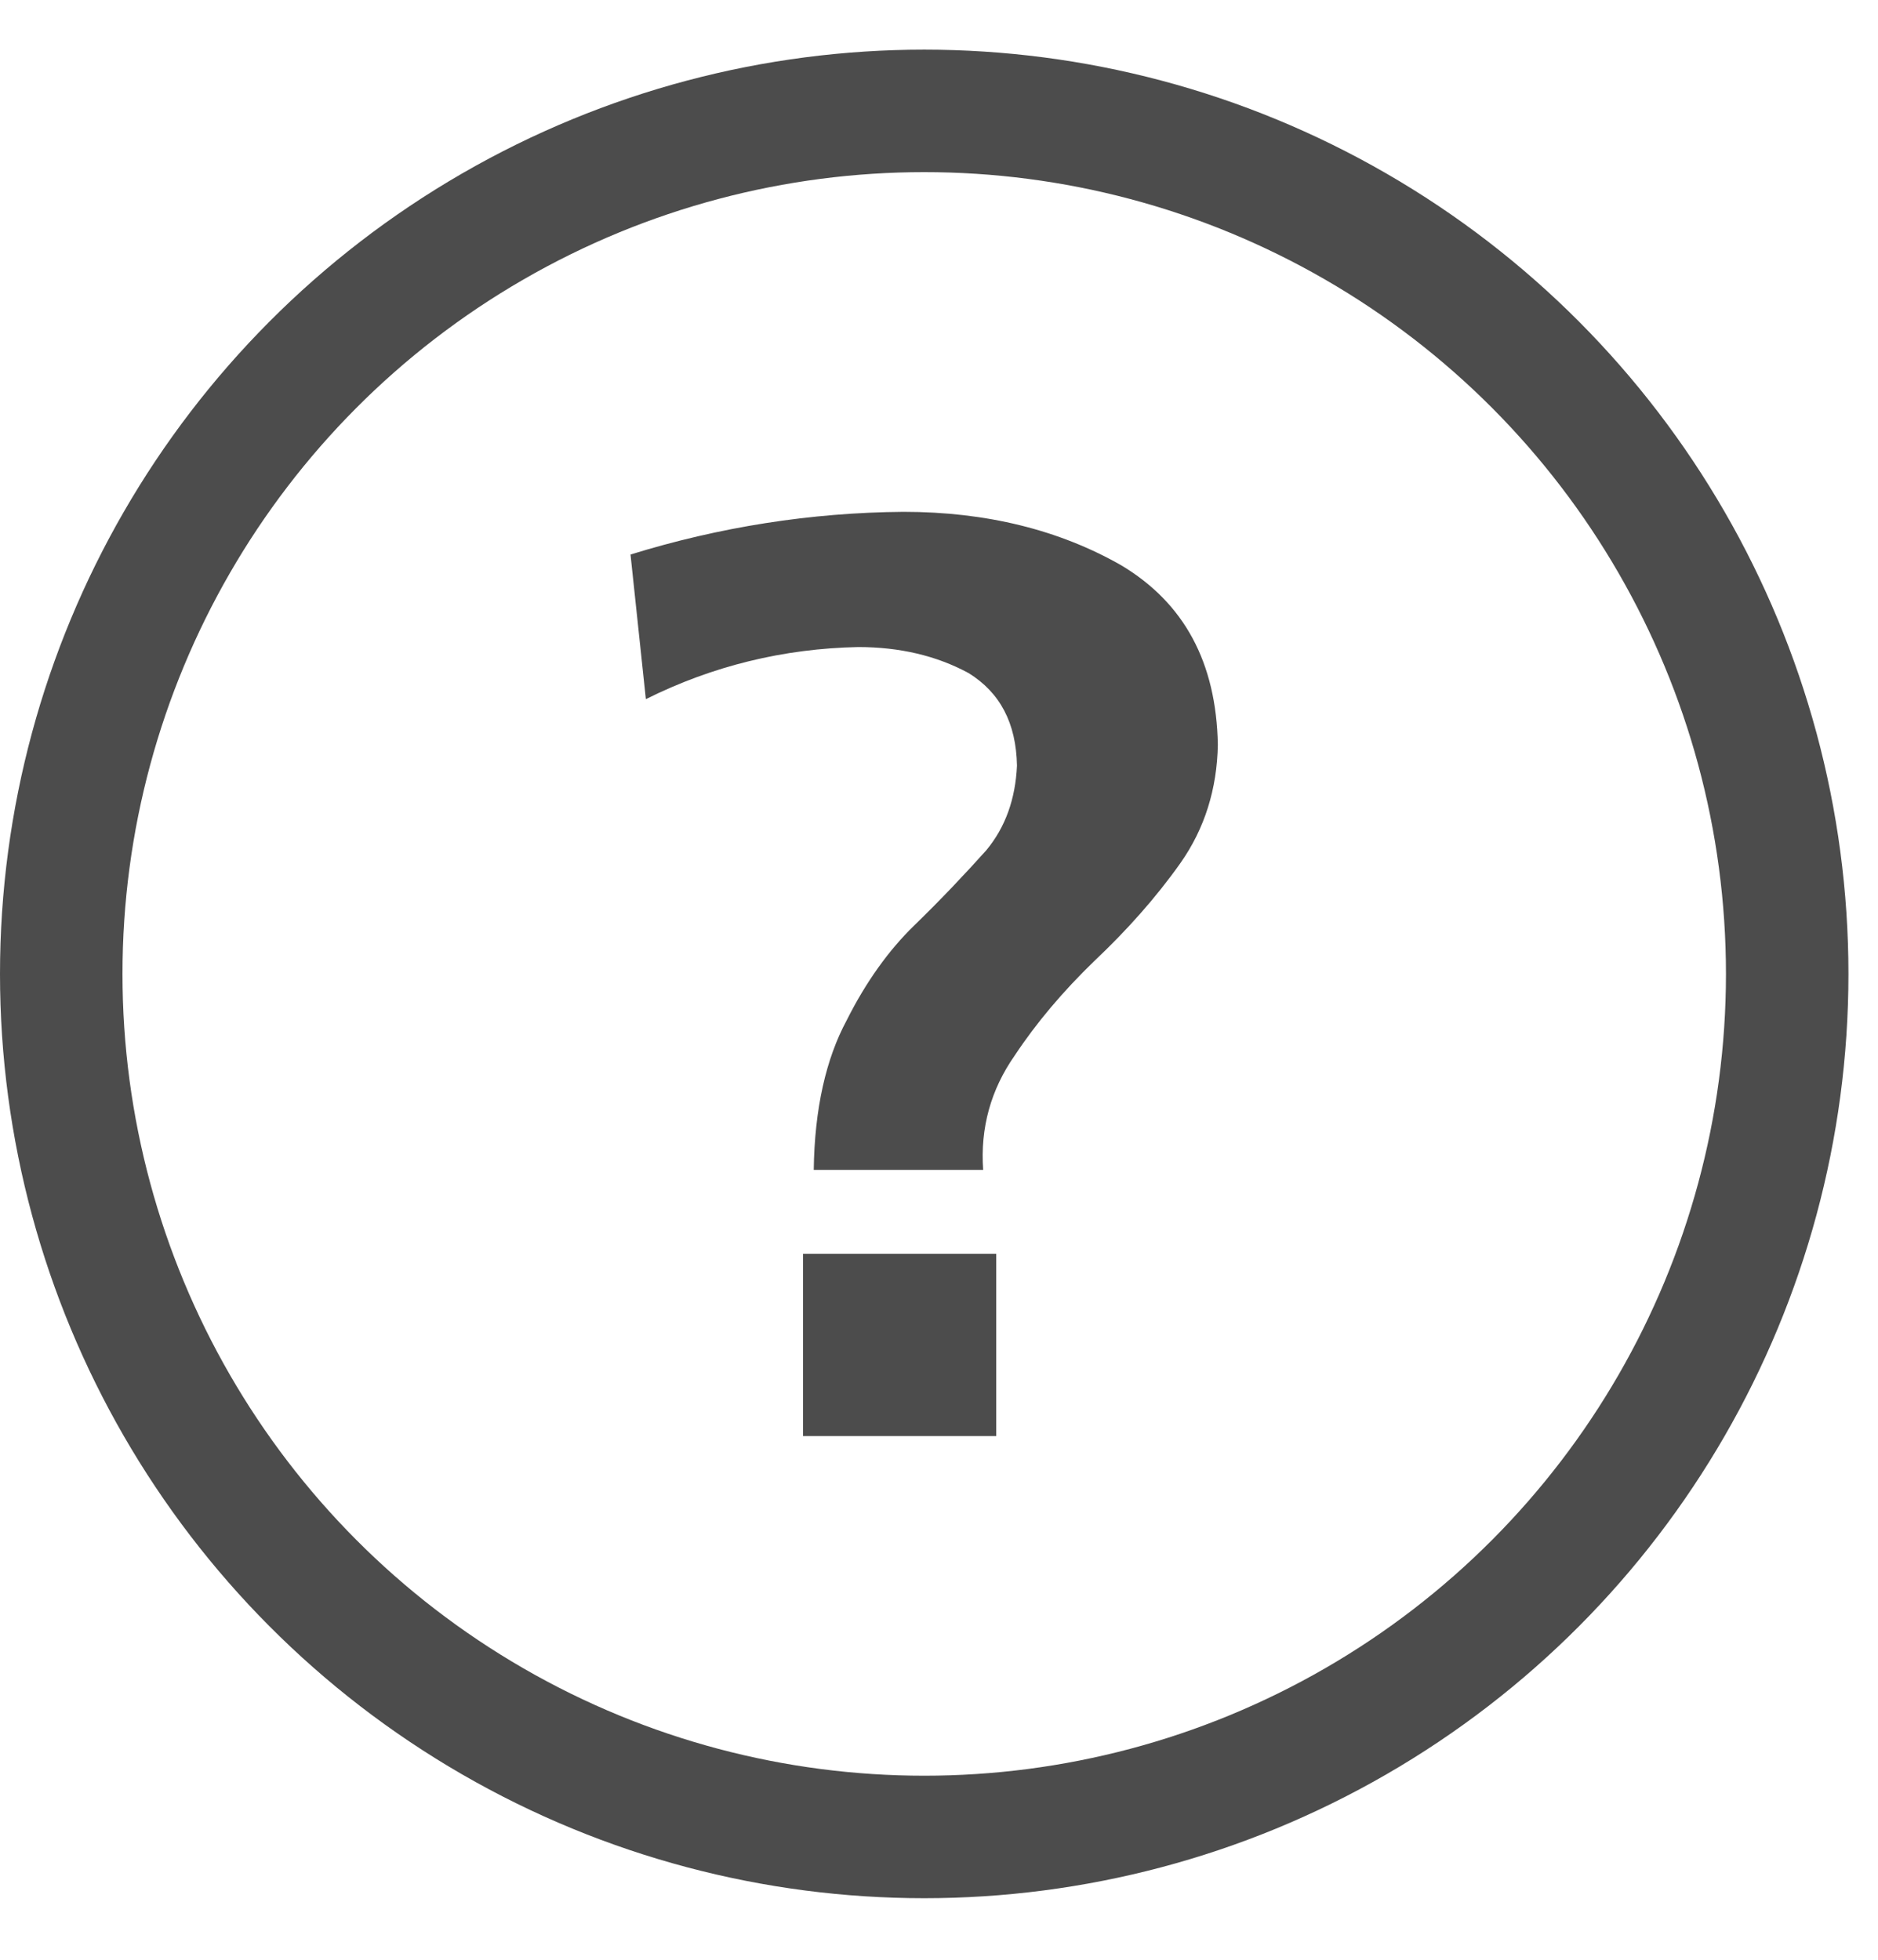
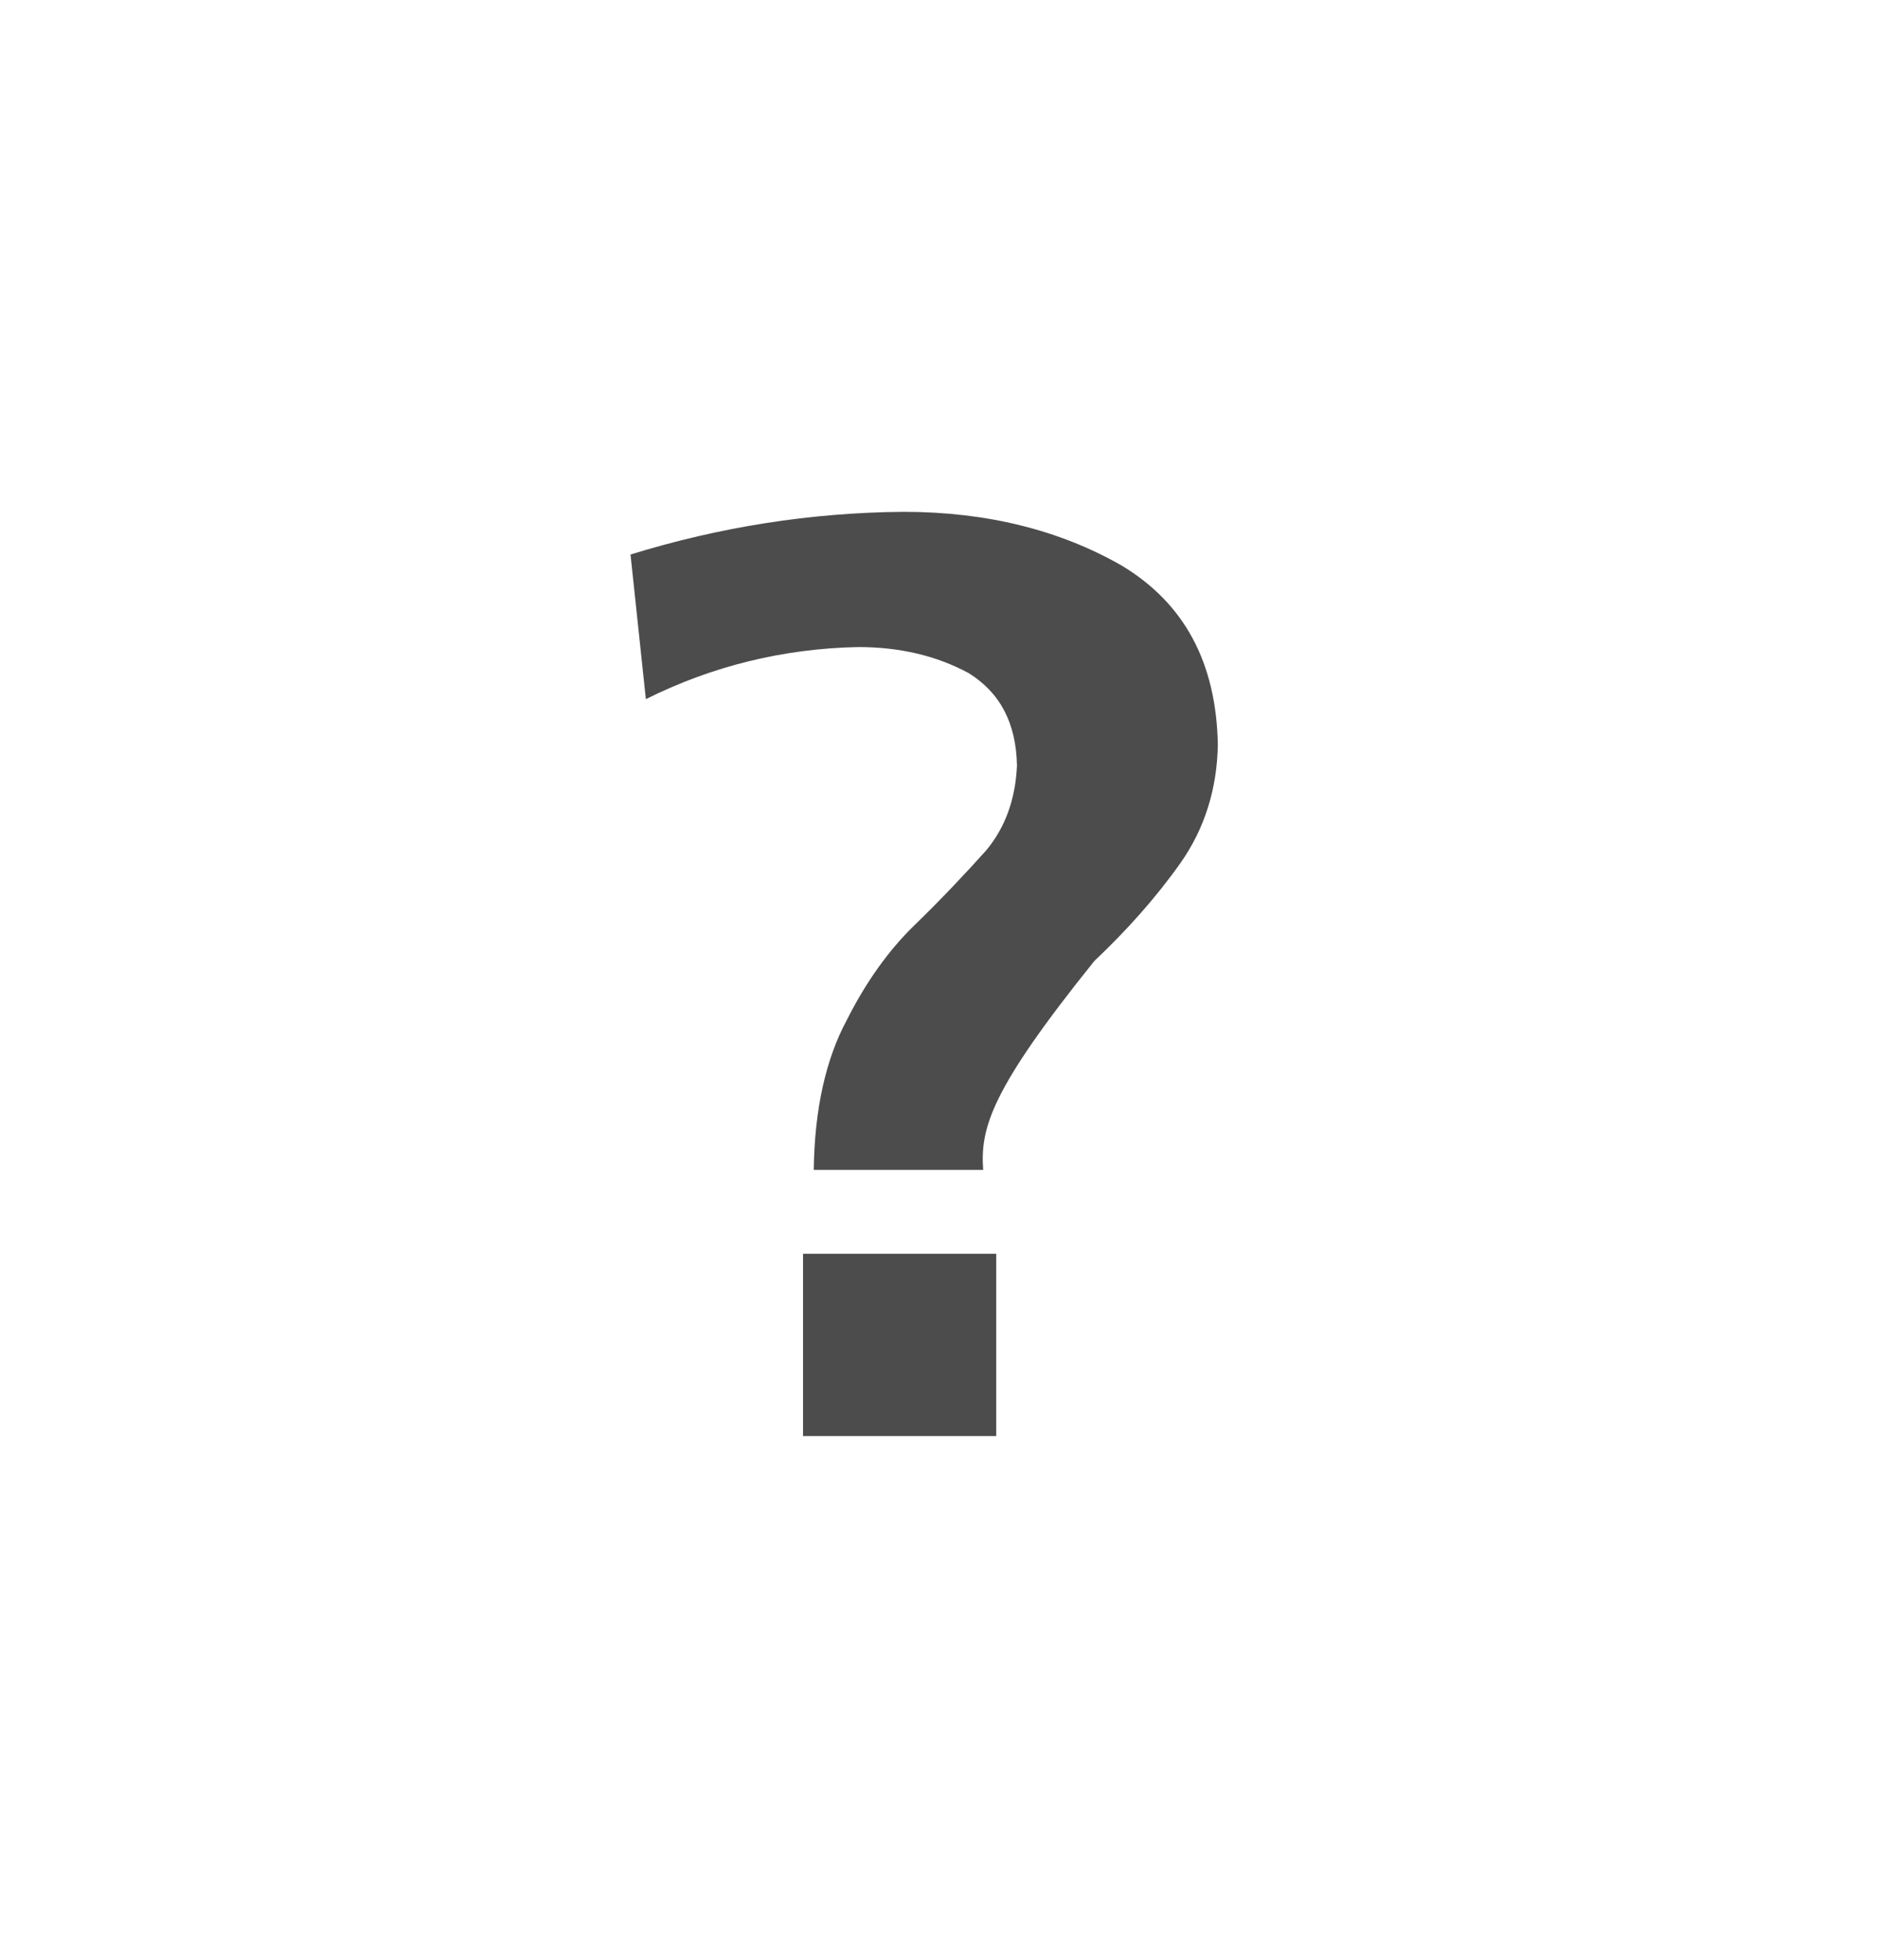
<svg xmlns="http://www.w3.org/2000/svg" width="23" height="24" viewBox="0 0 23 24" fill="none">
  <g id="Support-Icon">
-     <circle id="Ellipse 16" cx="11.319" cy="11.927" r="10.569" stroke="#4C4C4C" stroke-width="1.5" />
-     <path id="Vector" d="M7.722 6.791C8.811 6.454 9.929 6.277 11.065 6.268C12.079 6.268 12.971 6.489 13.732 6.923C14.502 7.384 14.896 8.11 14.915 9.12C14.905 9.66 14.755 10.147 14.455 10.572C14.154 10.997 13.797 11.396 13.403 11.768C13.018 12.14 12.689 12.53 12.426 12.928C12.135 13.344 12.004 13.814 12.041 14.327H9.966C9.976 13.575 10.117 12.963 10.37 12.494C10.605 12.025 10.886 11.635 11.196 11.334C11.534 11.006 11.825 10.696 12.079 10.413C12.314 10.13 12.436 9.784 12.455 9.377C12.445 8.854 12.248 8.482 11.863 8.243C11.469 8.03 11.018 7.924 10.511 7.924C9.6 7.942 8.727 8.154 7.91 8.562L7.722 6.791ZM9.835 15.355H12.201V17.587H9.835V15.355Z" fill="#4C4C4C" />
+     <path id="Vector" d="M7.722 6.791C8.811 6.454 9.929 6.277 11.065 6.268C12.079 6.268 12.971 6.489 13.732 6.923C14.502 7.384 14.896 8.11 14.915 9.12C14.905 9.66 14.755 10.147 14.455 10.572C14.154 10.997 13.797 11.396 13.403 11.768C12.135 13.344 12.004 13.814 12.041 14.327H9.966C9.976 13.575 10.117 12.963 10.37 12.494C10.605 12.025 10.886 11.635 11.196 11.334C11.534 11.006 11.825 10.696 12.079 10.413C12.314 10.13 12.436 9.784 12.455 9.377C12.445 8.854 12.248 8.482 11.863 8.243C11.469 8.03 11.018 7.924 10.511 7.924C9.6 7.942 8.727 8.154 7.91 8.562L7.722 6.791ZM9.835 15.355H12.201V17.587H9.835V15.355Z" fill="#4C4C4C" />
  </g>
</svg>